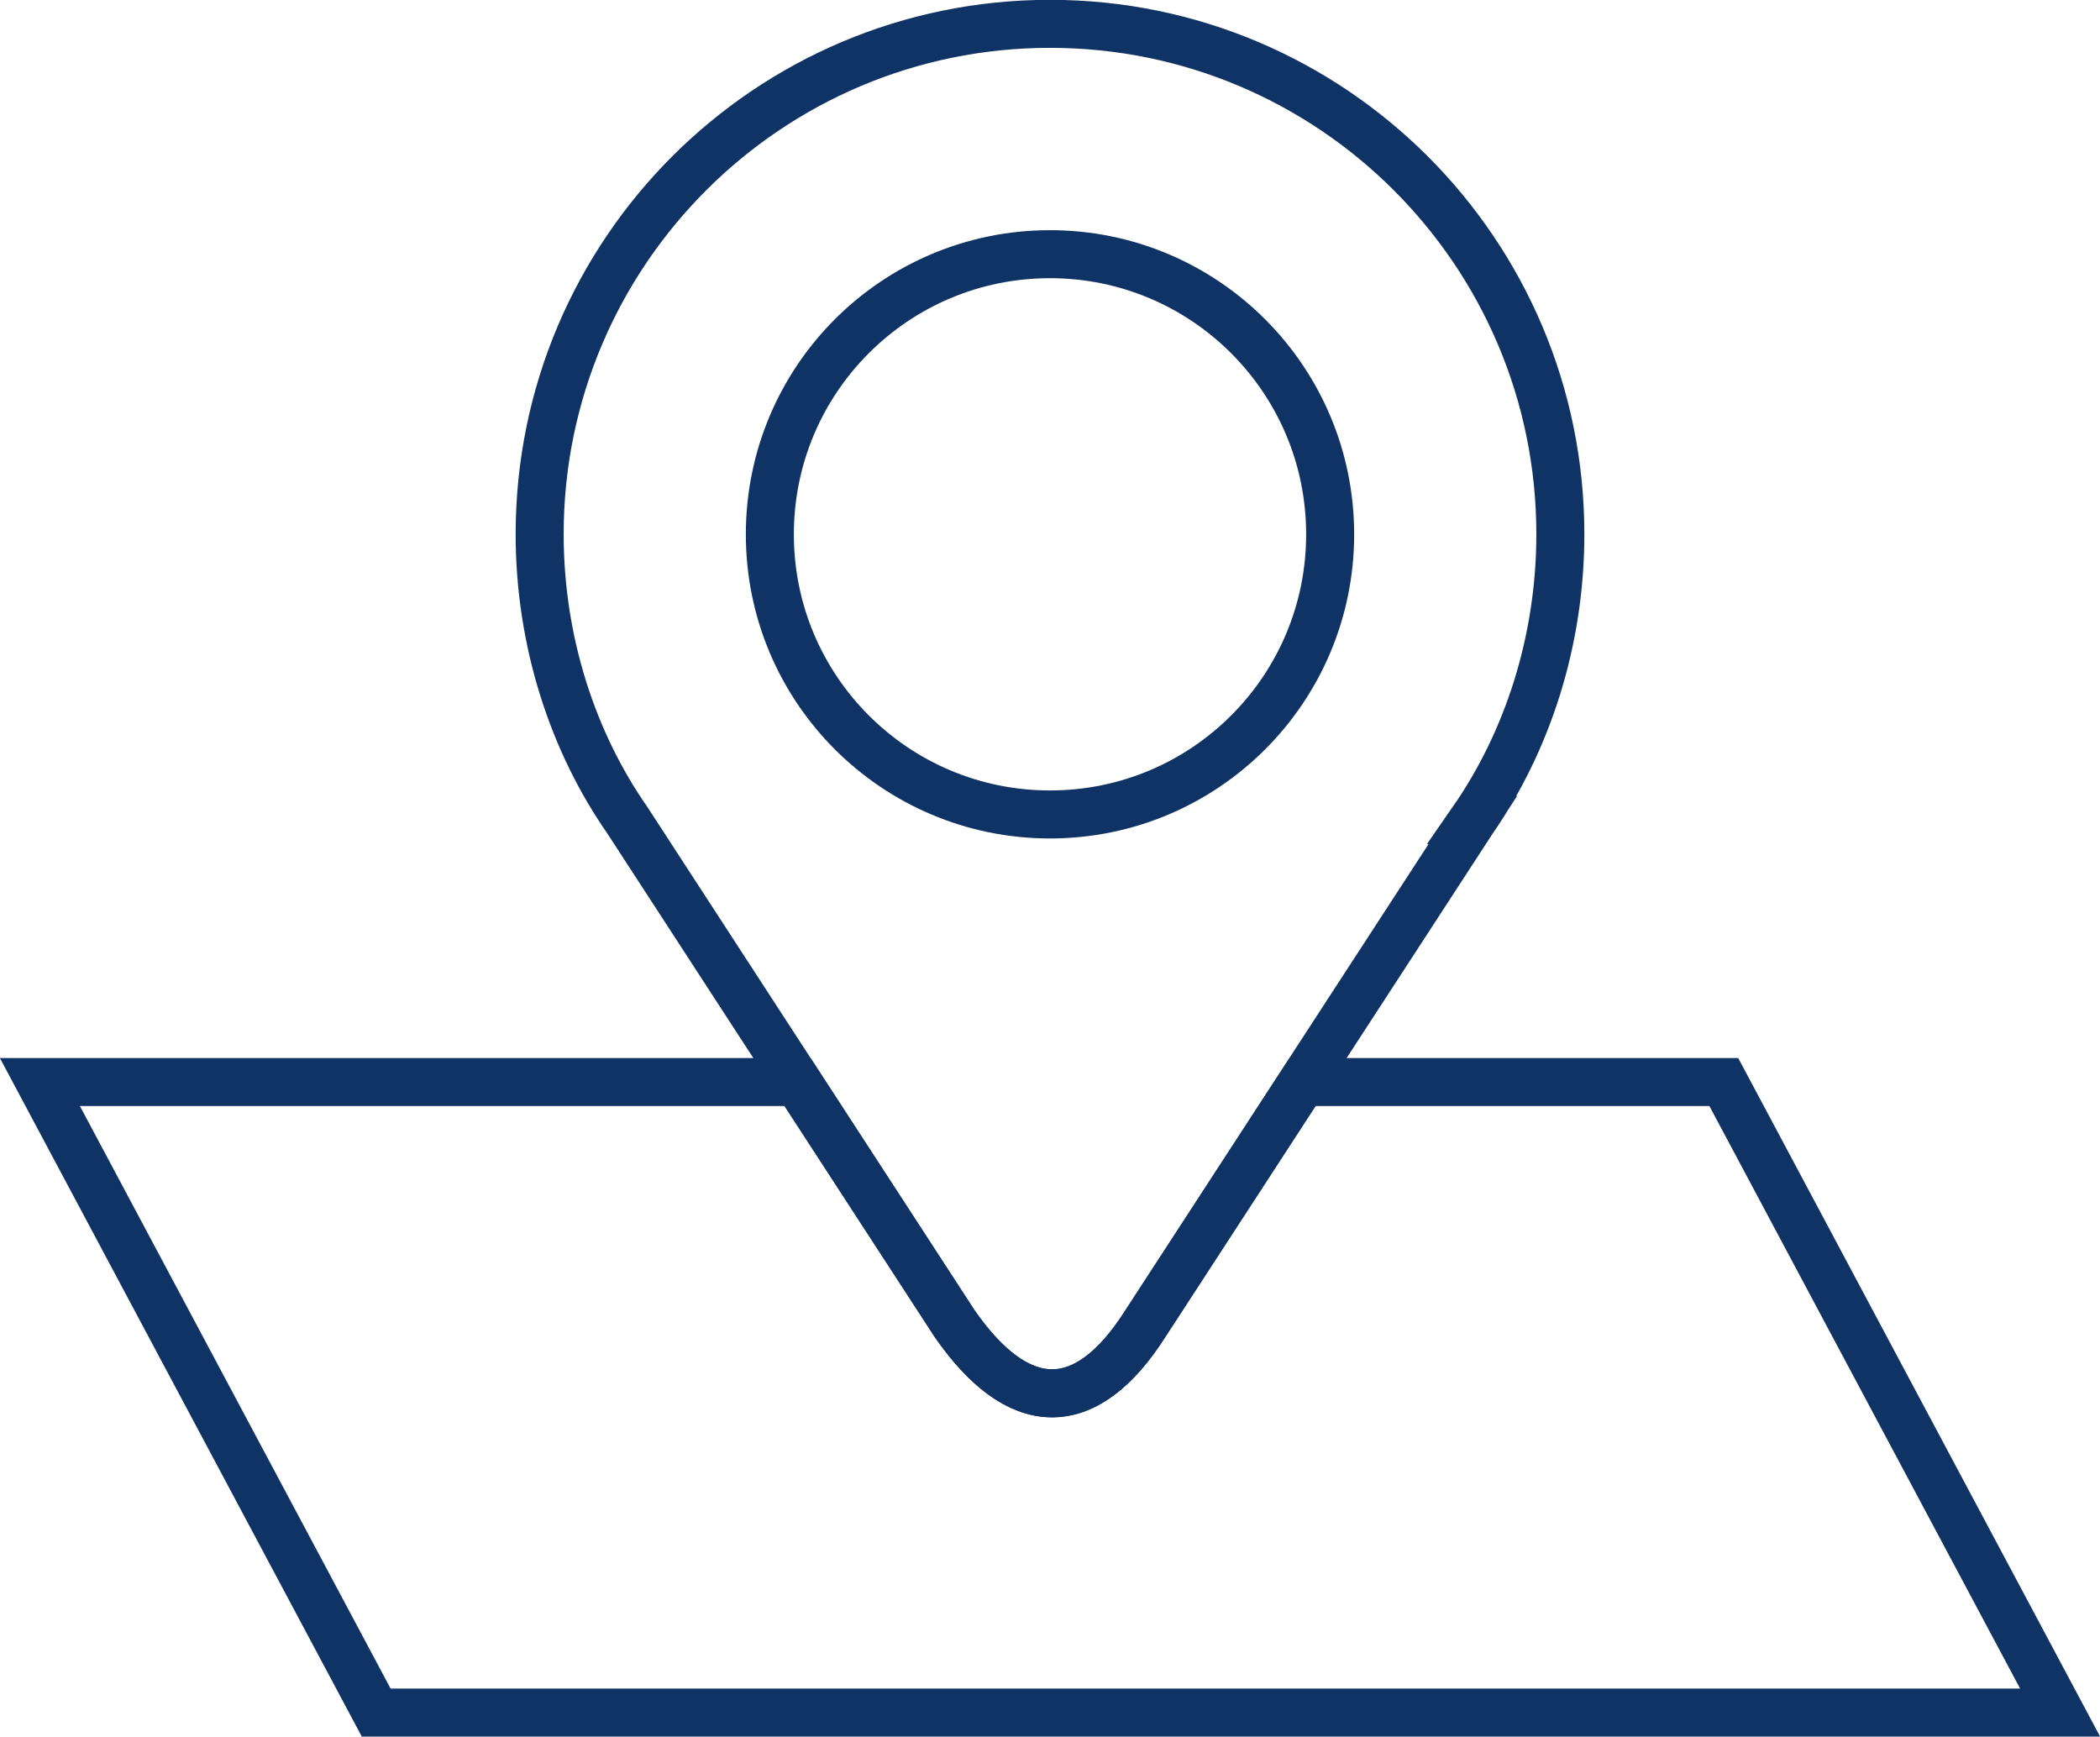
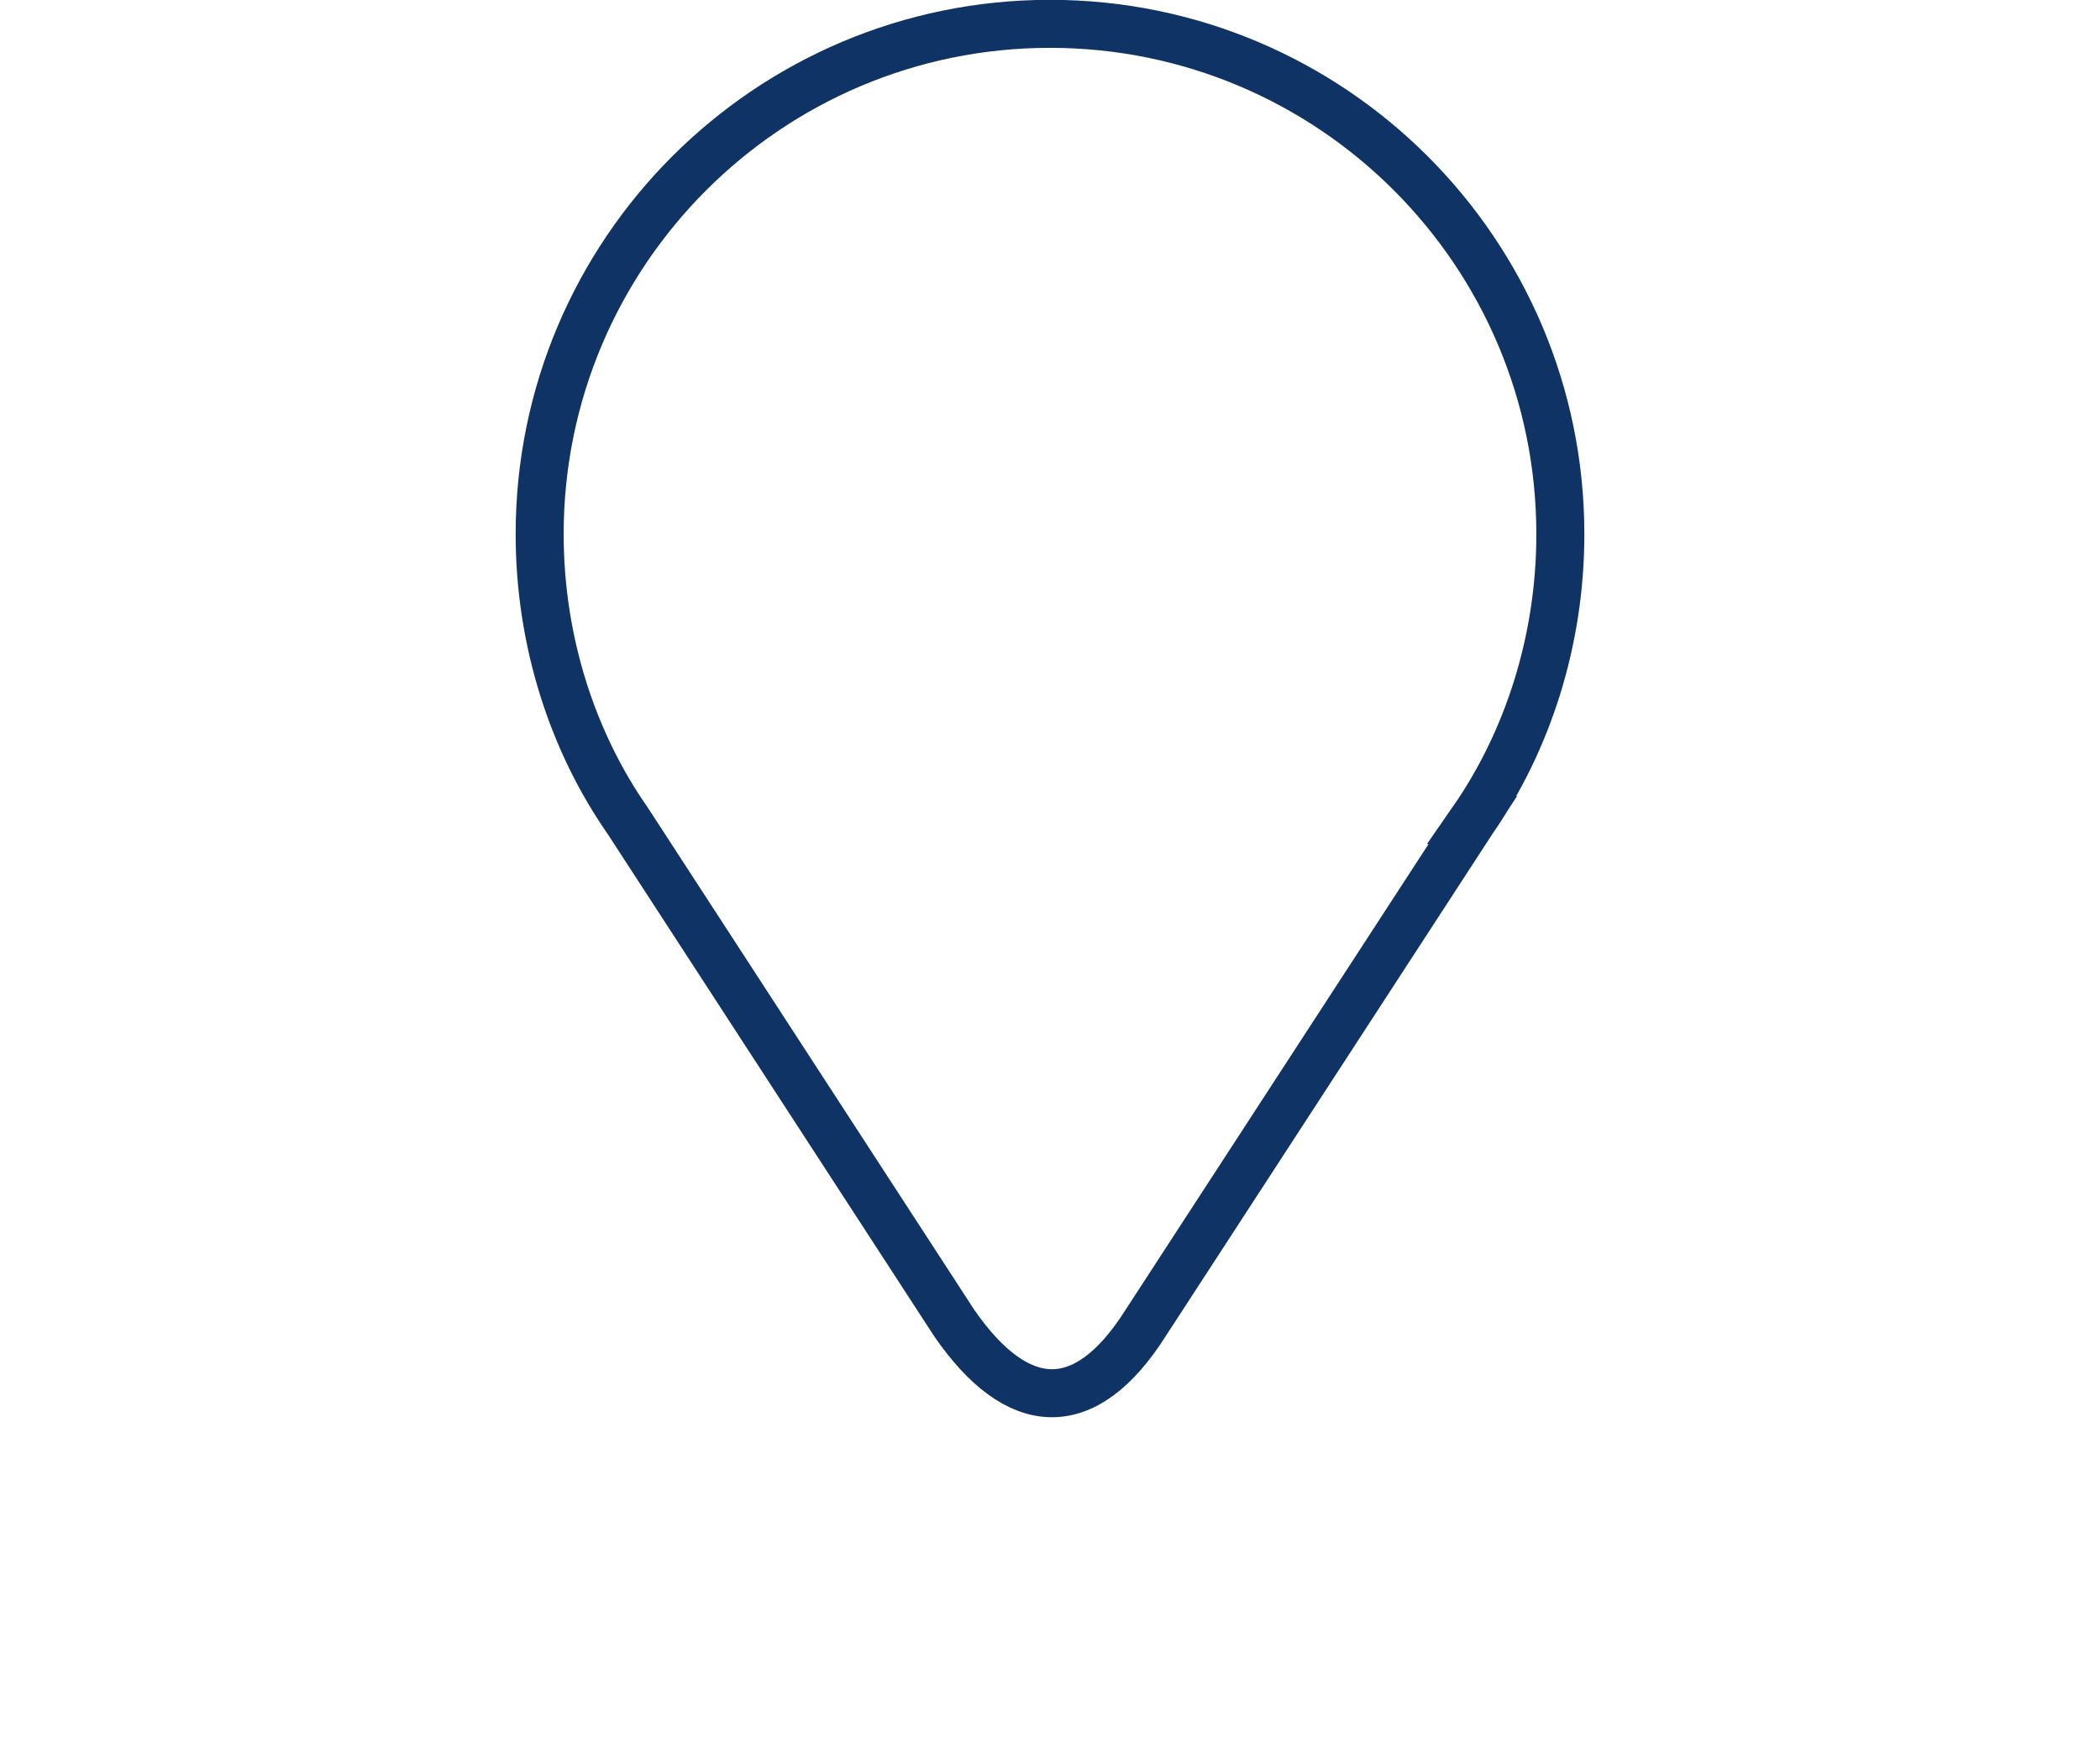
<svg xmlns="http://www.w3.org/2000/svg" id="Calque_2" data-name="Calque 2" viewBox="0 0 118.96 98.38">
  <defs>
    <style>
      .cls-1, .cls-2 {
        fill: none;
        stroke: #103366;
        stroke-miterlimit: 2.61;
        stroke-width: 2.72px;
      }

      .cls-2 {
        fill-rule: evenodd;
      }
    </style>
  </defs>
  <g id="Calque_6" data-name="Calque 6">
    <g>
-       <path class="cls-1" d="M97.65,61.3h-23.86l-8.89,13.67c-3.44,5.43-7.27,5.15-10.83,0l-8.89-13.67H2.26l19.05,35.72h95.39l-19.05-35.72Z" />
      <path class="cls-2" d="M83.43,46.46l-18.54,28.5c-3.44,5.43-7.27,5.15-10.83,0l-18.52-28.49c-3.06-4.39-4.97-10.08-4.97-16.21,0-7.98,3.24-15.21,8.47-20.44,5.23-5.23,12.46-8.47,20.44-8.47s15.21,3.24,20.44,8.47c5.23,5.23,8.47,12.46,8.47,20.44,0,6.12-1.9,11.79-4.96,16.2h0Z" />
-       <path class="cls-2" d="M59.48,14.4c8.76,0,15.87,7.1,15.87,15.87s-7.1,15.87-15.87,15.87-15.87-7.1-15.87-15.87,7.1-15.87,15.87-15.87h0Z" />
    </g>
  </g>
</svg>